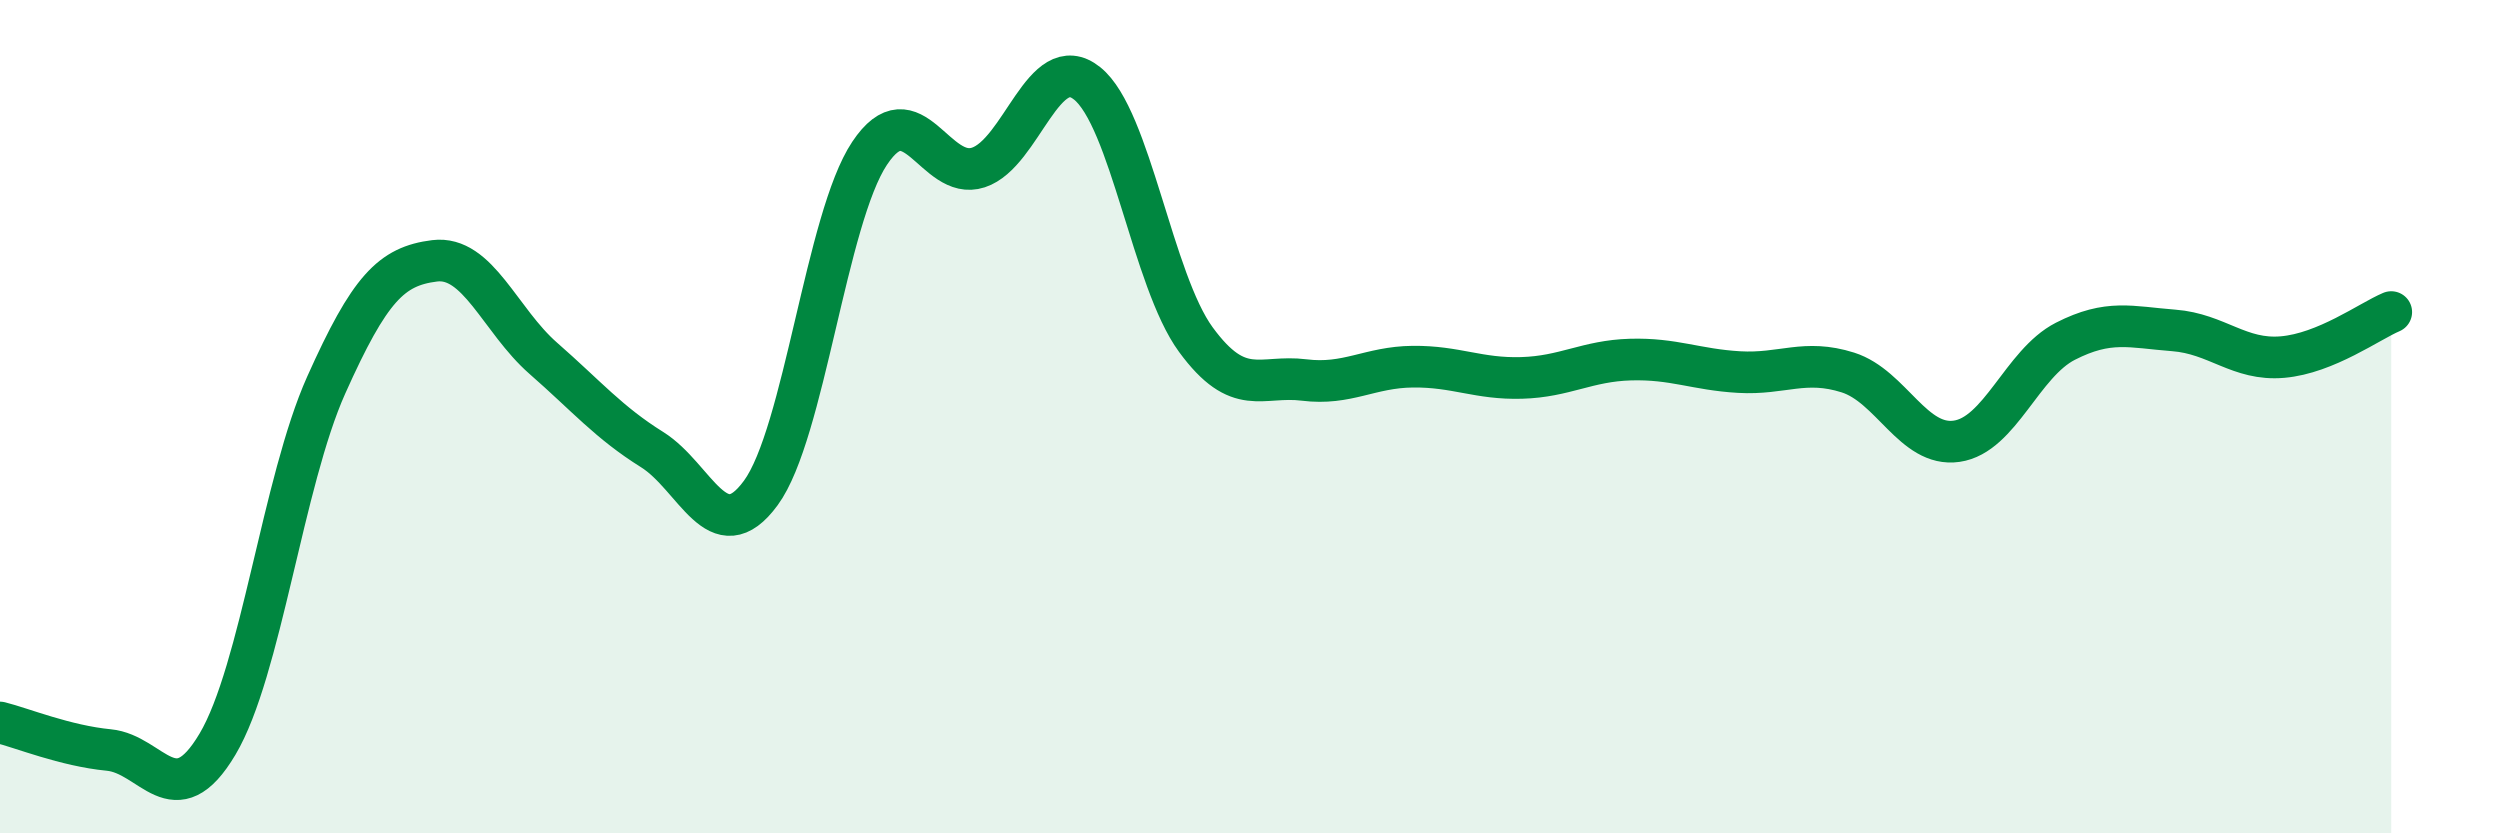
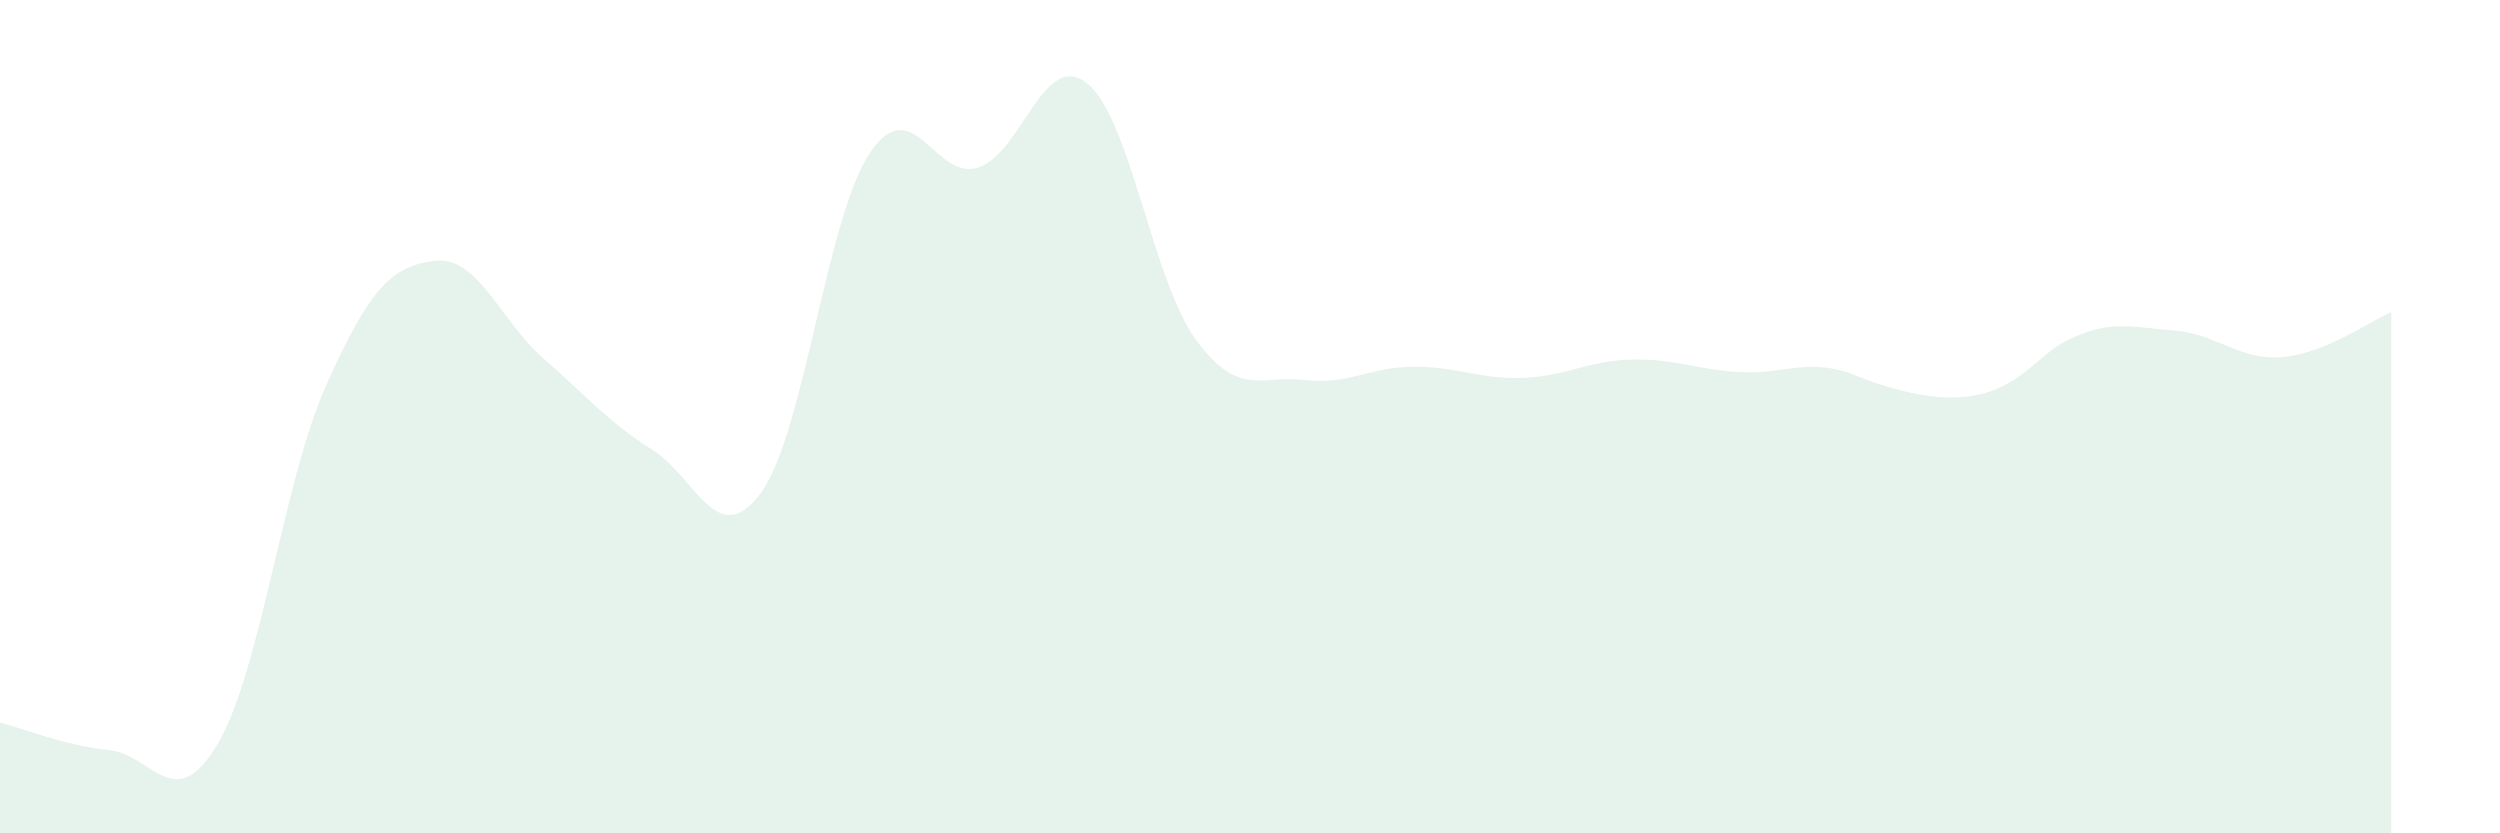
<svg xmlns="http://www.w3.org/2000/svg" width="60" height="20" viewBox="0 0 60 20">
-   <path d="M 0,17.34 C 0.52,17.47 1.57,17.9 2.61,18 C 3.65,18.1 4.18,19.61 5.22,17.86 C 6.26,16.11 6.79,11.56 7.83,9.24 C 8.87,6.92 9.39,6.39 10.43,6.26 C 11.47,6.13 12,7.69 13.04,8.6 C 14.08,9.51 14.61,10.14 15.65,10.79 C 16.69,11.44 17.22,13.25 18.26,11.83 C 19.3,10.41 19.83,5.24 20.87,3.68 C 21.91,2.12 22.44,4.36 23.48,4.02 C 24.52,3.68 25.05,1.17 26.09,2 C 27.13,2.83 27.66,6.73 28.7,8.15 C 29.74,9.57 30.26,8.99 31.3,9.12 C 32.34,9.25 32.87,8.81 33.91,8.8 C 34.95,8.79 35.48,9.1 36.52,9.07 C 37.56,9.04 38.09,8.66 39.13,8.63 C 40.17,8.6 40.7,8.87 41.74,8.93 C 42.78,8.99 43.31,8.61 44.35,8.94 C 45.39,9.27 45.92,10.74 46.96,10.59 C 48,10.44 48.53,8.72 49.57,8.19 C 50.61,7.66 51.13,7.85 52.17,7.93 C 53.21,8.01 53.74,8.66 54.78,8.57 C 55.82,8.48 56.87,7.71 57.39,7.49L57.39 20L0 20Z" fill="#008740" opacity="0.1" stroke-linecap="round" stroke-linejoin="round" />
-   <path d="M 0,17.34 C 0.52,17.47 1.57,17.9 2.61,18 C 3.65,18.1 4.18,19.61 5.22,17.86 C 6.26,16.11 6.79,11.56 7.83,9.24 C 8.87,6.92 9.39,6.39 10.43,6.26 C 11.47,6.13 12,7.69 13.04,8.6 C 14.08,9.51 14.61,10.14 15.65,10.79 C 16.69,11.44 17.22,13.25 18.26,11.83 C 19.3,10.41 19.83,5.24 20.87,3.68 C 21.91,2.12 22.44,4.36 23.48,4.02 C 24.52,3.68 25.05,1.17 26.09,2 C 27.13,2.83 27.66,6.73 28.7,8.15 C 29.74,9.57 30.26,8.99 31.3,9.12 C 32.34,9.25 32.87,8.81 33.91,8.8 C 34.95,8.79 35.48,9.1 36.52,9.07 C 37.56,9.04 38.09,8.66 39.13,8.63 C 40.17,8.6 40.7,8.87 41.74,8.93 C 42.78,8.99 43.31,8.61 44.35,8.94 C 45.39,9.27 45.92,10.74 46.96,10.59 C 48,10.44 48.53,8.72 49.57,8.19 C 50.61,7.66 51.13,7.85 52.17,7.93 C 53.21,8.01 53.74,8.66 54.78,8.57 C 55.82,8.48 56.87,7.71 57.39,7.49" stroke="#008740" stroke-width="1" fill="none" stroke-linecap="round" stroke-linejoin="round" />
+   <path d="M 0,17.34 C 0.52,17.47 1.57,17.9 2.61,18 C 3.65,18.1 4.18,19.61 5.22,17.86 C 6.26,16.11 6.79,11.56 7.83,9.24 C 8.87,6.92 9.39,6.39 10.43,6.26 C 11.47,6.13 12,7.69 13.04,8.6 C 14.08,9.51 14.61,10.14 15.65,10.79 C 16.69,11.44 17.22,13.25 18.26,11.83 C 19.3,10.41 19.83,5.24 20.87,3.68 C 21.91,2.12 22.44,4.36 23.48,4.02 C 24.52,3.68 25.05,1.17 26.09,2 C 27.13,2.83 27.66,6.73 28.7,8.15 C 29.74,9.57 30.26,8.99 31.3,9.12 C 32.34,9.25 32.87,8.81 33.91,8.8 C 34.95,8.79 35.48,9.1 36.52,9.07 C 37.56,9.04 38.09,8.66 39.13,8.63 C 40.17,8.6 40.7,8.87 41.74,8.93 C 42.78,8.99 43.31,8.61 44.35,8.94 C 48,10.44 48.53,8.72 49.57,8.19 C 50.61,7.66 51.13,7.85 52.17,7.93 C 53.21,8.01 53.74,8.66 54.78,8.57 C 55.82,8.48 56.87,7.71 57.39,7.49L57.39 20L0 20Z" fill="#008740" opacity="0.1" stroke-linecap="round" stroke-linejoin="round" />
</svg>